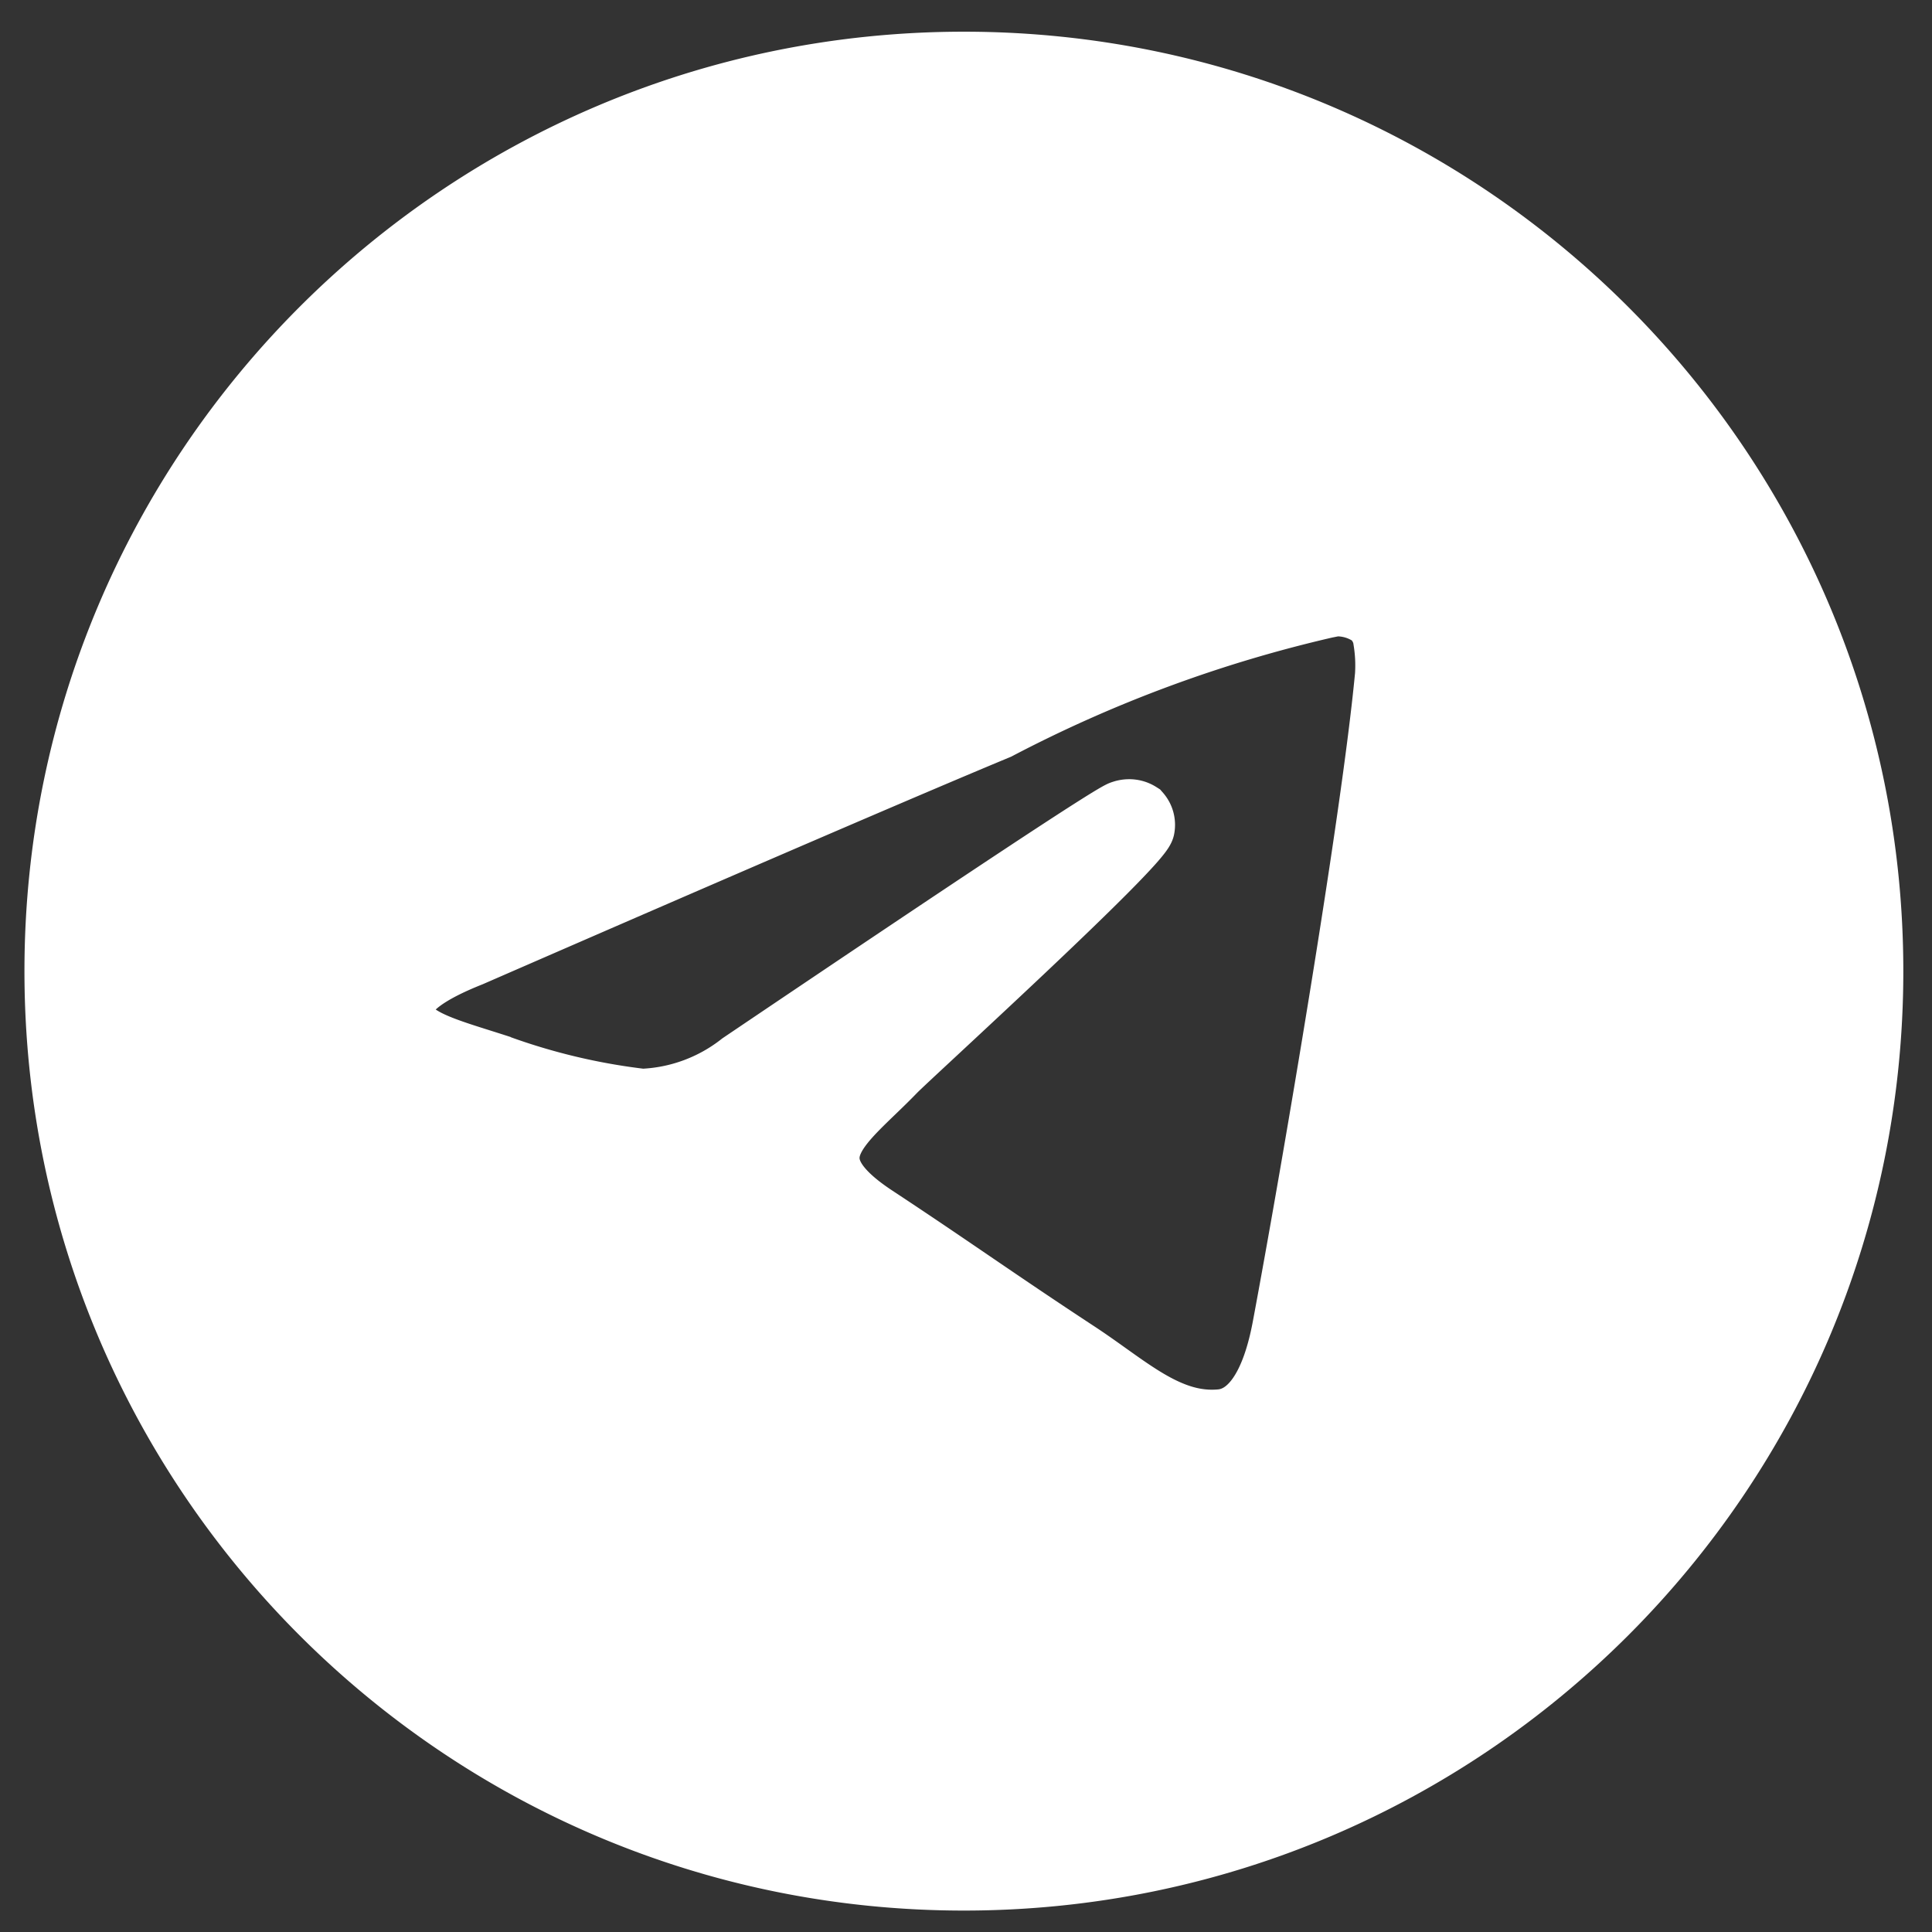
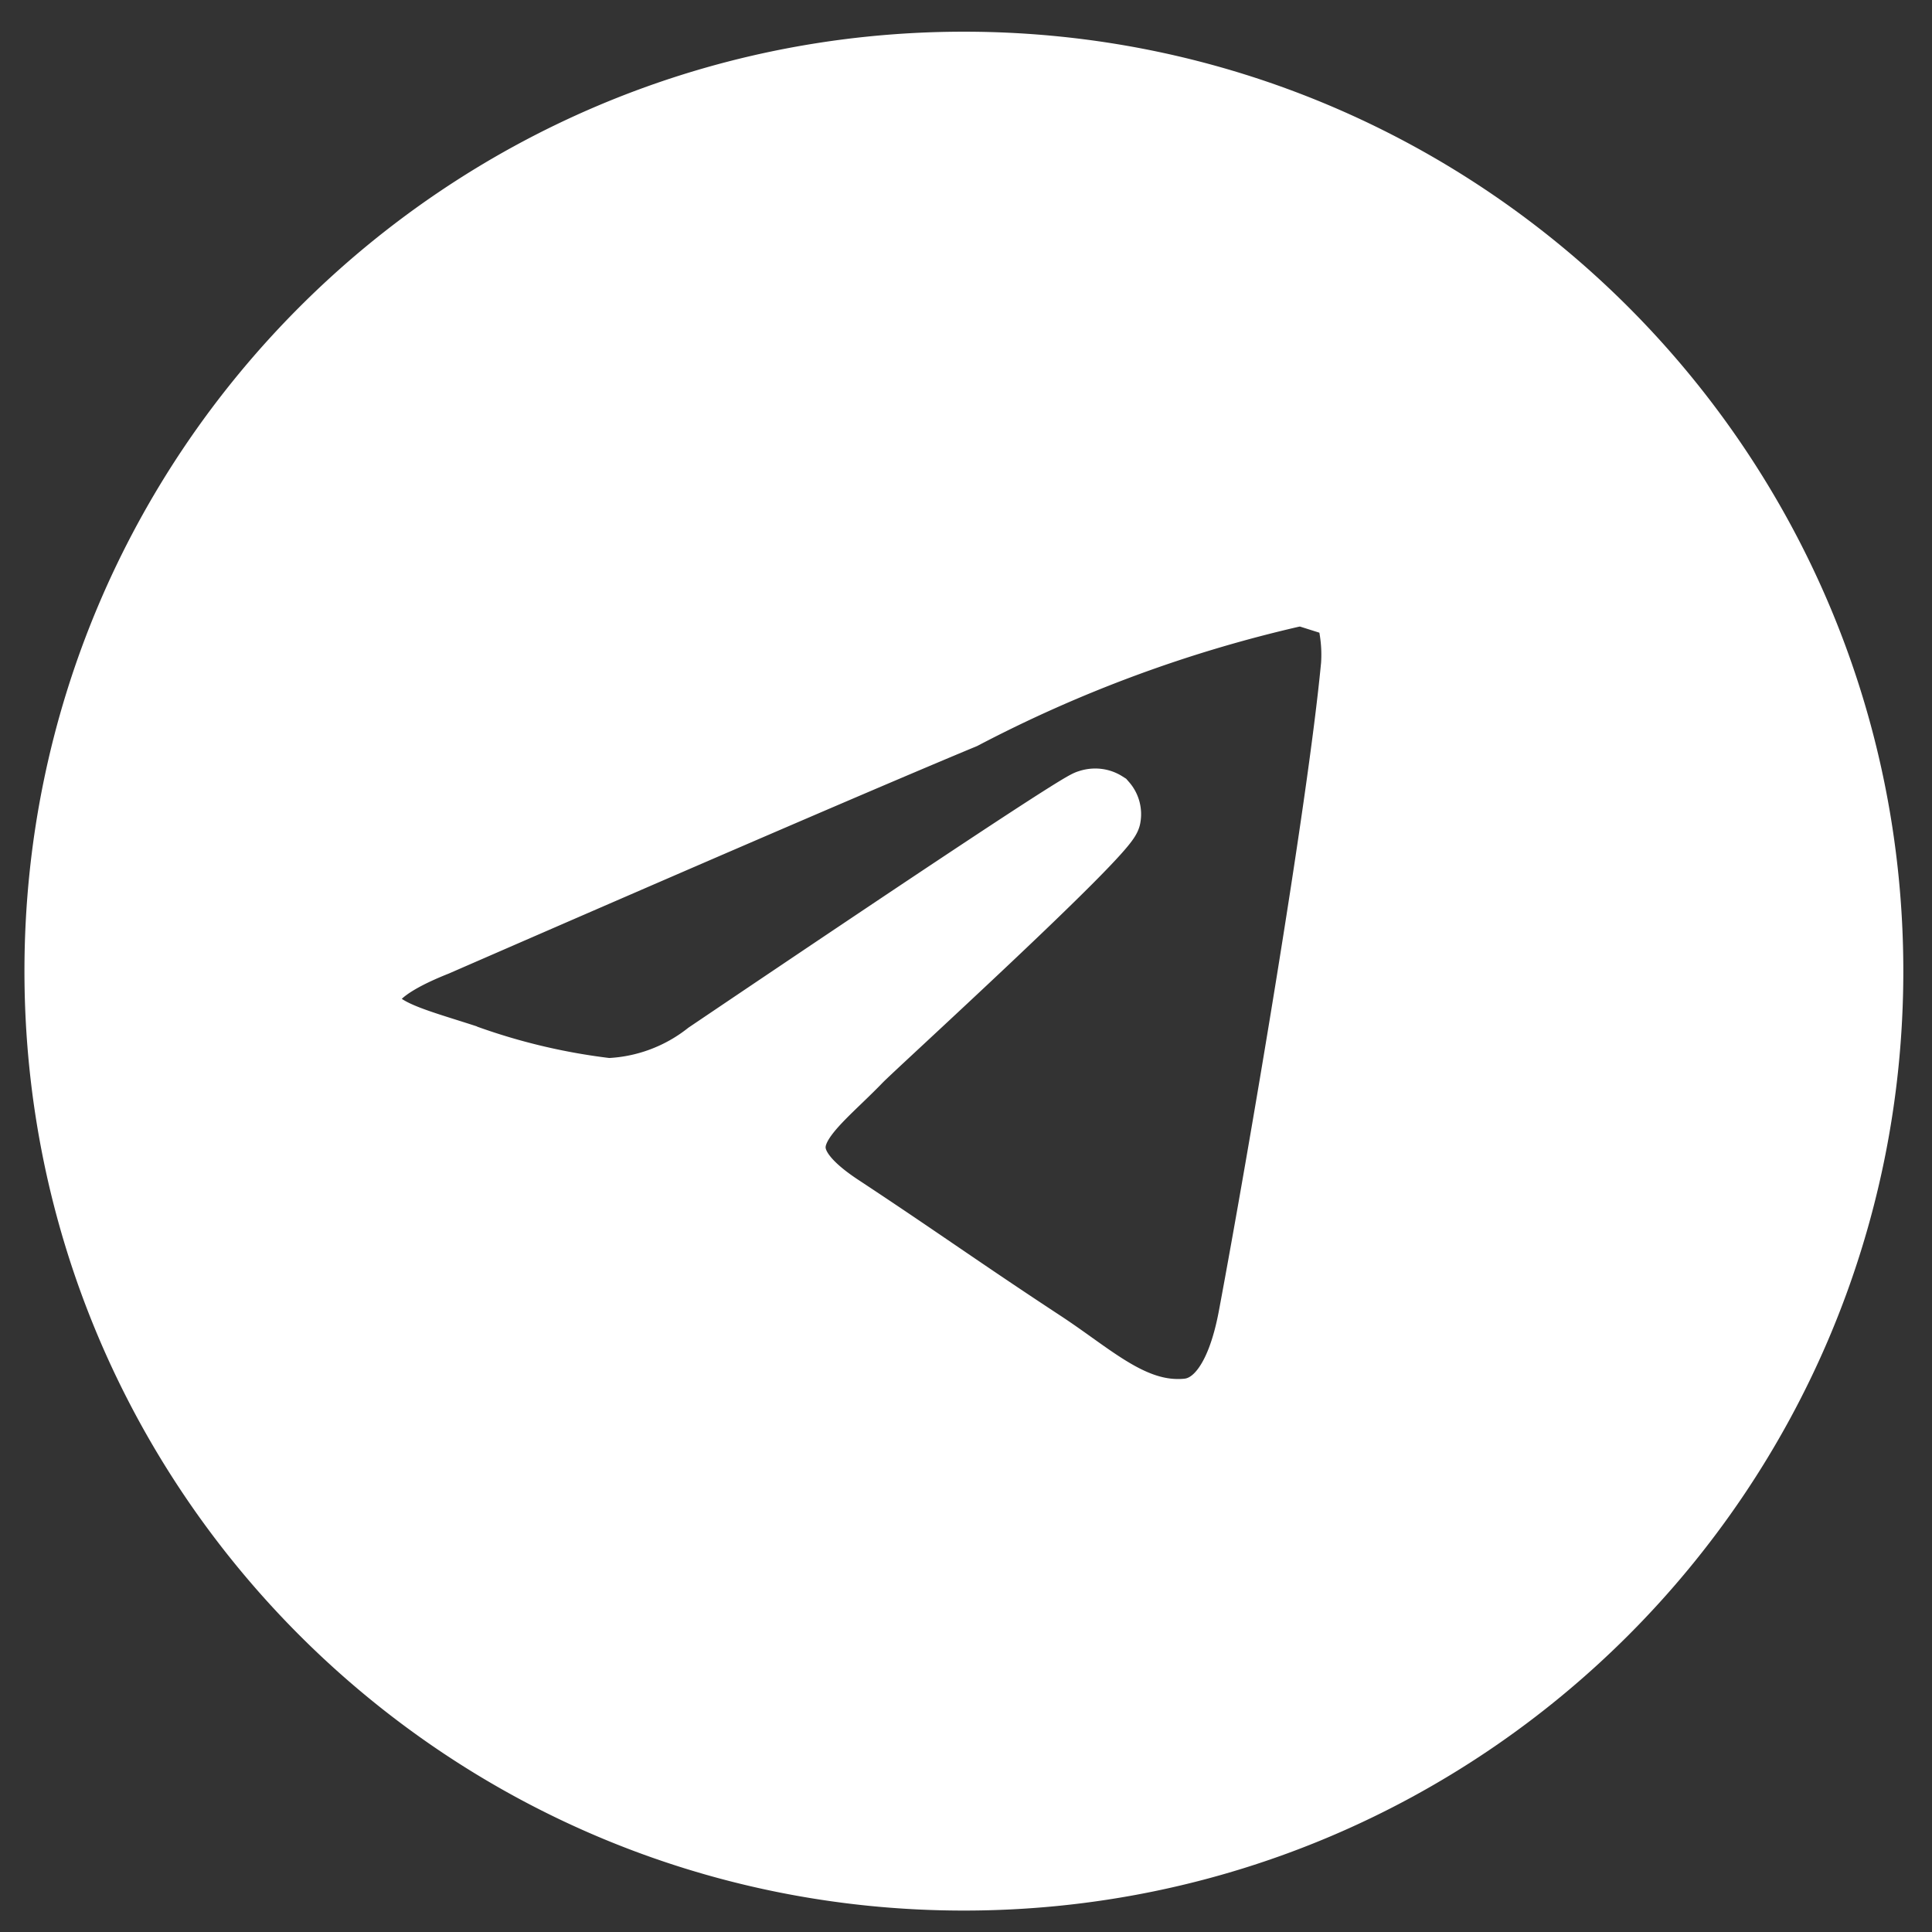
<svg xmlns="http://www.w3.org/2000/svg" fill="#fff" width="800" height="800" viewBox="0 0 32 32" stroke="#fff">
  <rect x="0" y="0" width="32" height="32" fill="#333333" stroke="none" />
-   <path d="M22.122 10.04h.022c.209 0 .403.065.562.177l-.003-.002a.632.632 0 01.213.403v.003a2.553 2.553 0 01.024.598v-.009c-.225 2.369-1.201 8.114-1.697 10.766-.21 1.123-.623 1.499-1.023 1.535-.869.081-1.529-.574-2.371-1.126-1.318-.865-2.063-1.403-3.342-2.246-1.479-.973-.52-1.51.322-2.384.221-.23 4.052-3.715 4.127-4.031a.308.308 0 00-.07-.265h0a.34.34 0 00-.185-.053.364.364 0 00-.128.024l.002-.001q-.198.045-6.316 4.174a2.805 2.805 0 01-1.619.599h-.006a10.542 10.542 0 01-2.401-.573l.074.024c-.938-.306-1.683-.467-1.619-.985q.051-.404 1.114-.827 6.548-2.853 8.733-3.761a22.627 22.627 0 015.429-2.01l.157-.031zM15.93 1.025C7.628 1.045.905 7.78.905 16.085c0 8.317 6.742 15.06 15.06 15.06s15.06-6.742 15.06-15.06c0-8.305-6.723-15.04-15.023-15.06h-.072z" />
+   <path d="M22.122 10.04h.022l-.003-.002a.632.632 0 01.213.403v.003a2.553 2.553 0 01.024.598v-.009c-.225 2.369-1.201 8.114-1.697 10.766-.21 1.123-.623 1.499-1.023 1.535-.869.081-1.529-.574-2.371-1.126-1.318-.865-2.063-1.403-3.342-2.246-1.479-.973-.52-1.51.322-2.384.221-.23 4.052-3.715 4.127-4.031a.308.308 0 00-.07-.265h0a.34.34 0 00-.185-.053.364.364 0 00-.128.024l.002-.001q-.198.045-6.316 4.174a2.805 2.805 0 01-1.619.599h-.006a10.542 10.542 0 01-2.401-.573l.074.024c-.938-.306-1.683-.467-1.619-.985q.051-.404 1.114-.827 6.548-2.853 8.733-3.761a22.627 22.627 0 015.429-2.01l.157-.031zM15.93 1.025C7.628 1.045.905 7.78.905 16.085c0 8.317 6.742 15.06 15.06 15.06s15.06-6.742 15.06-15.06c0-8.305-6.723-15.04-15.023-15.06h-.072z" />
</svg>